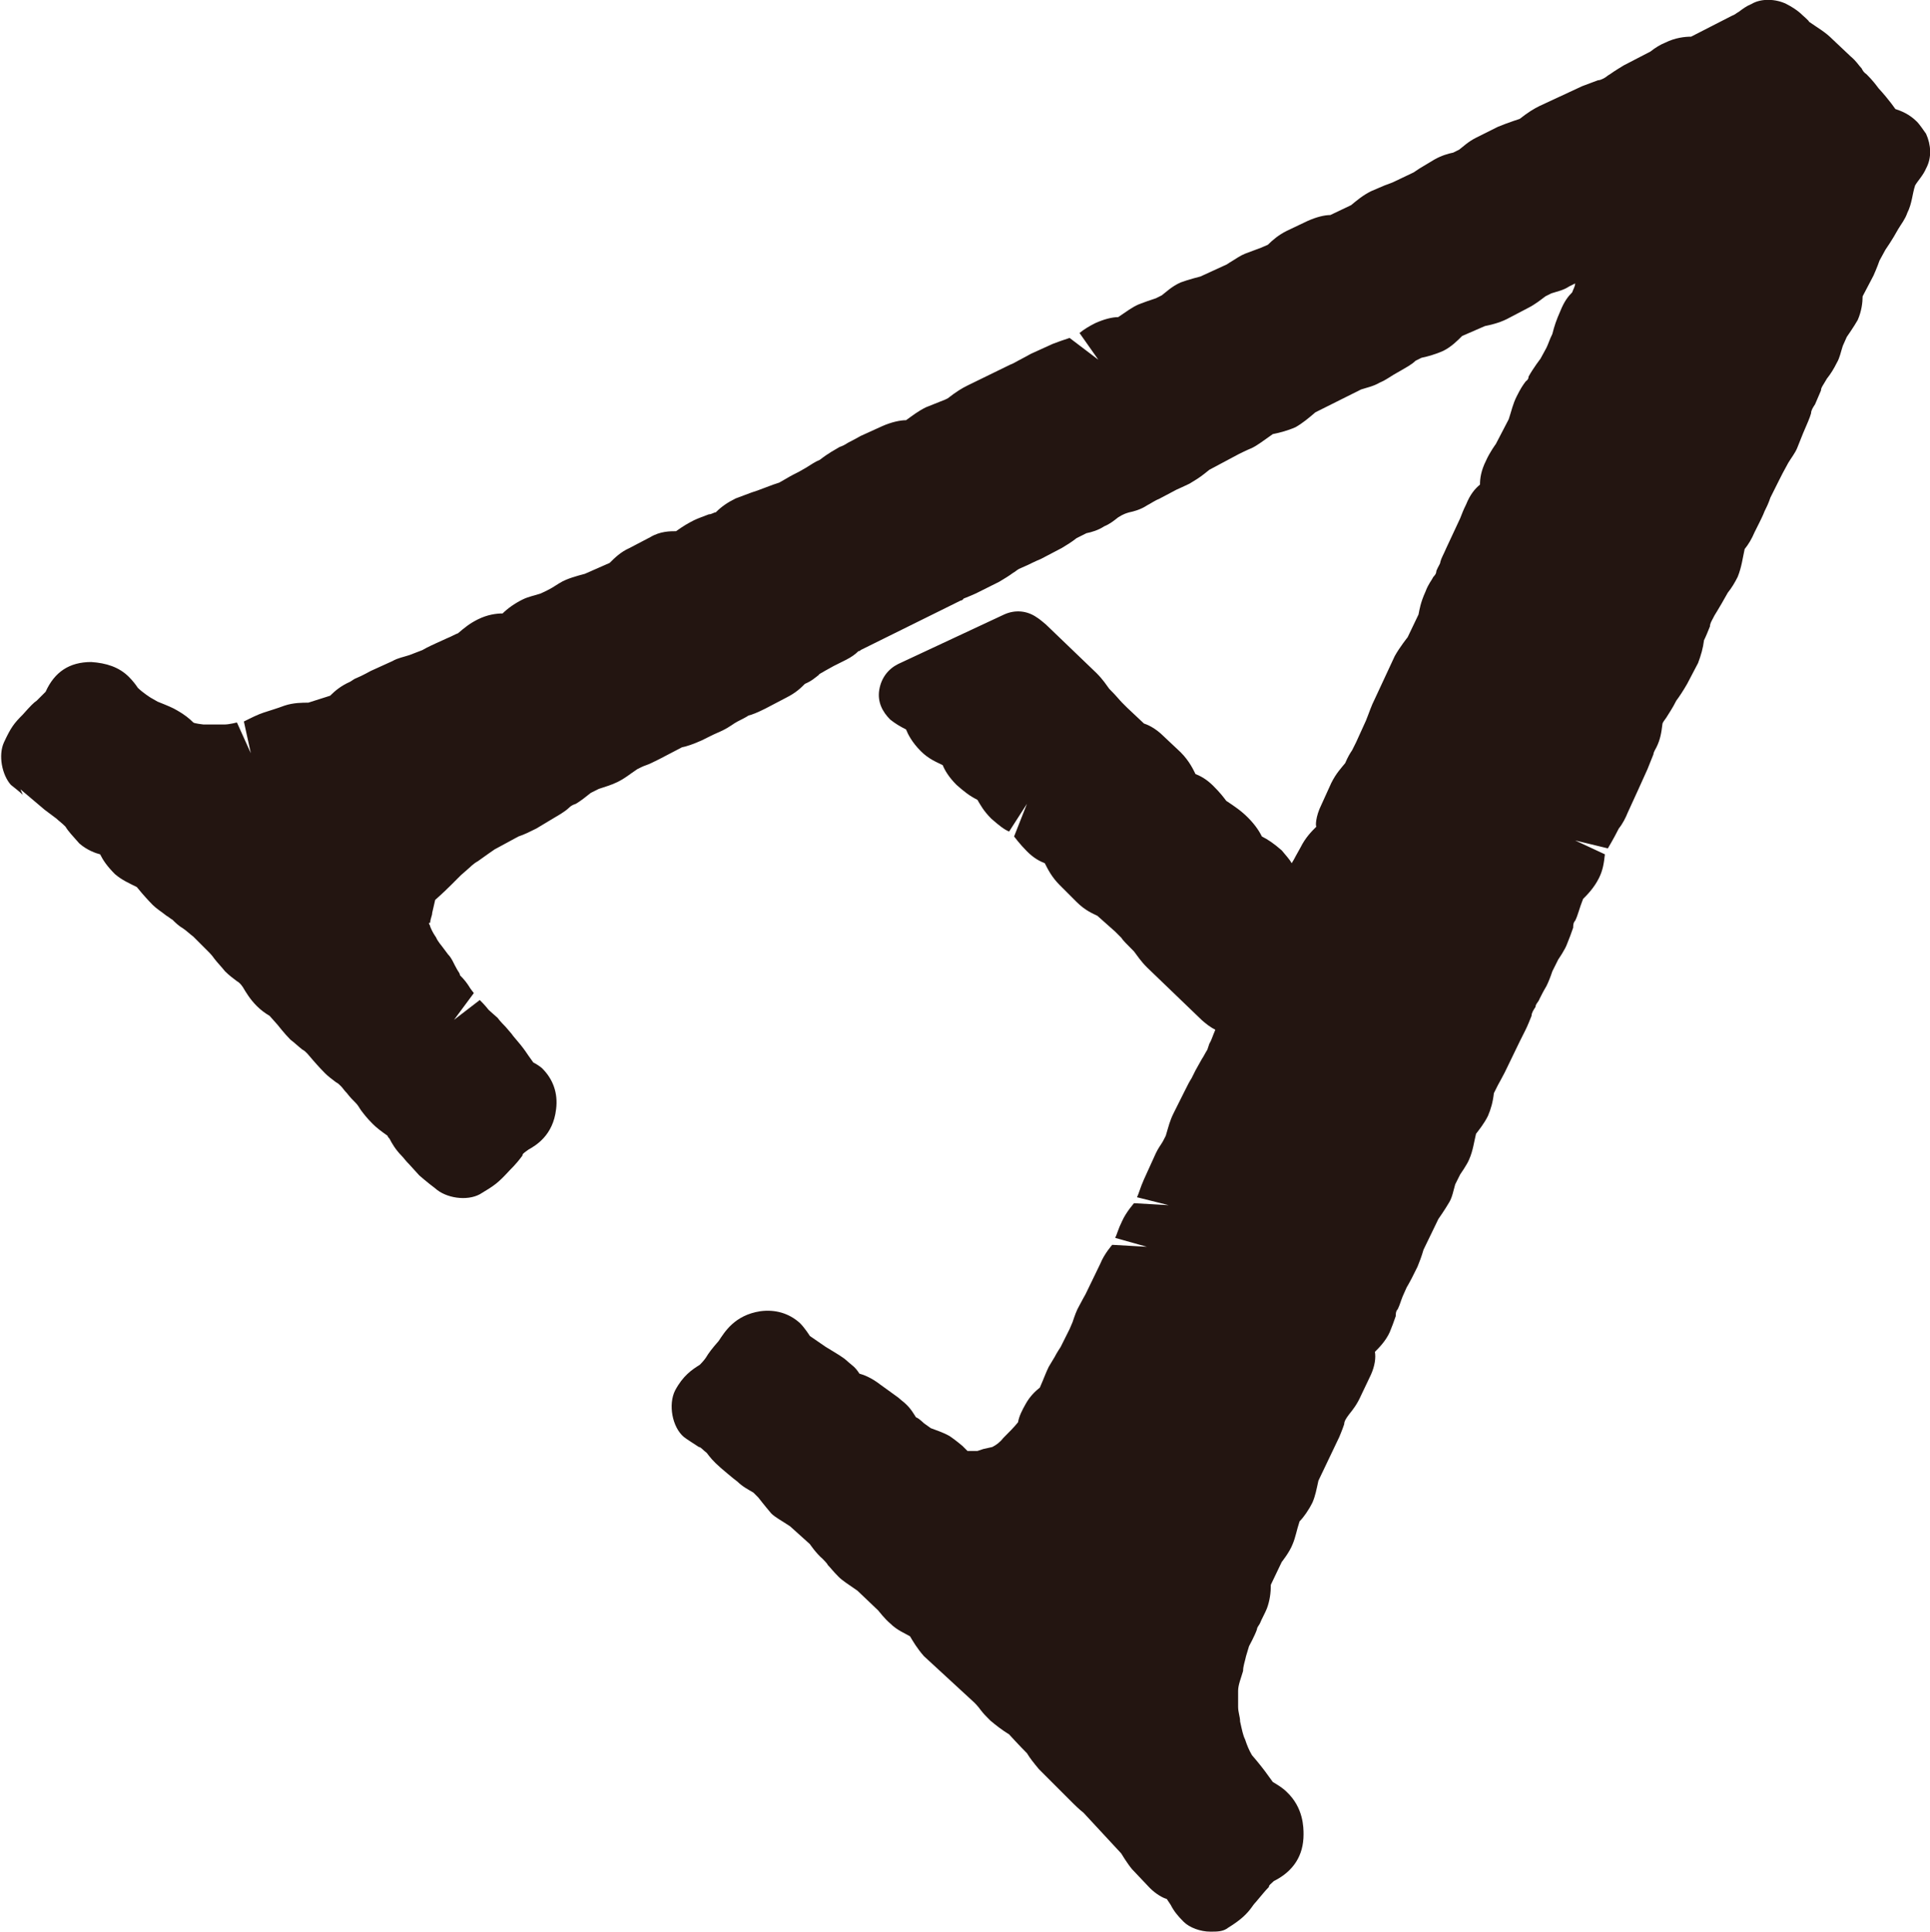
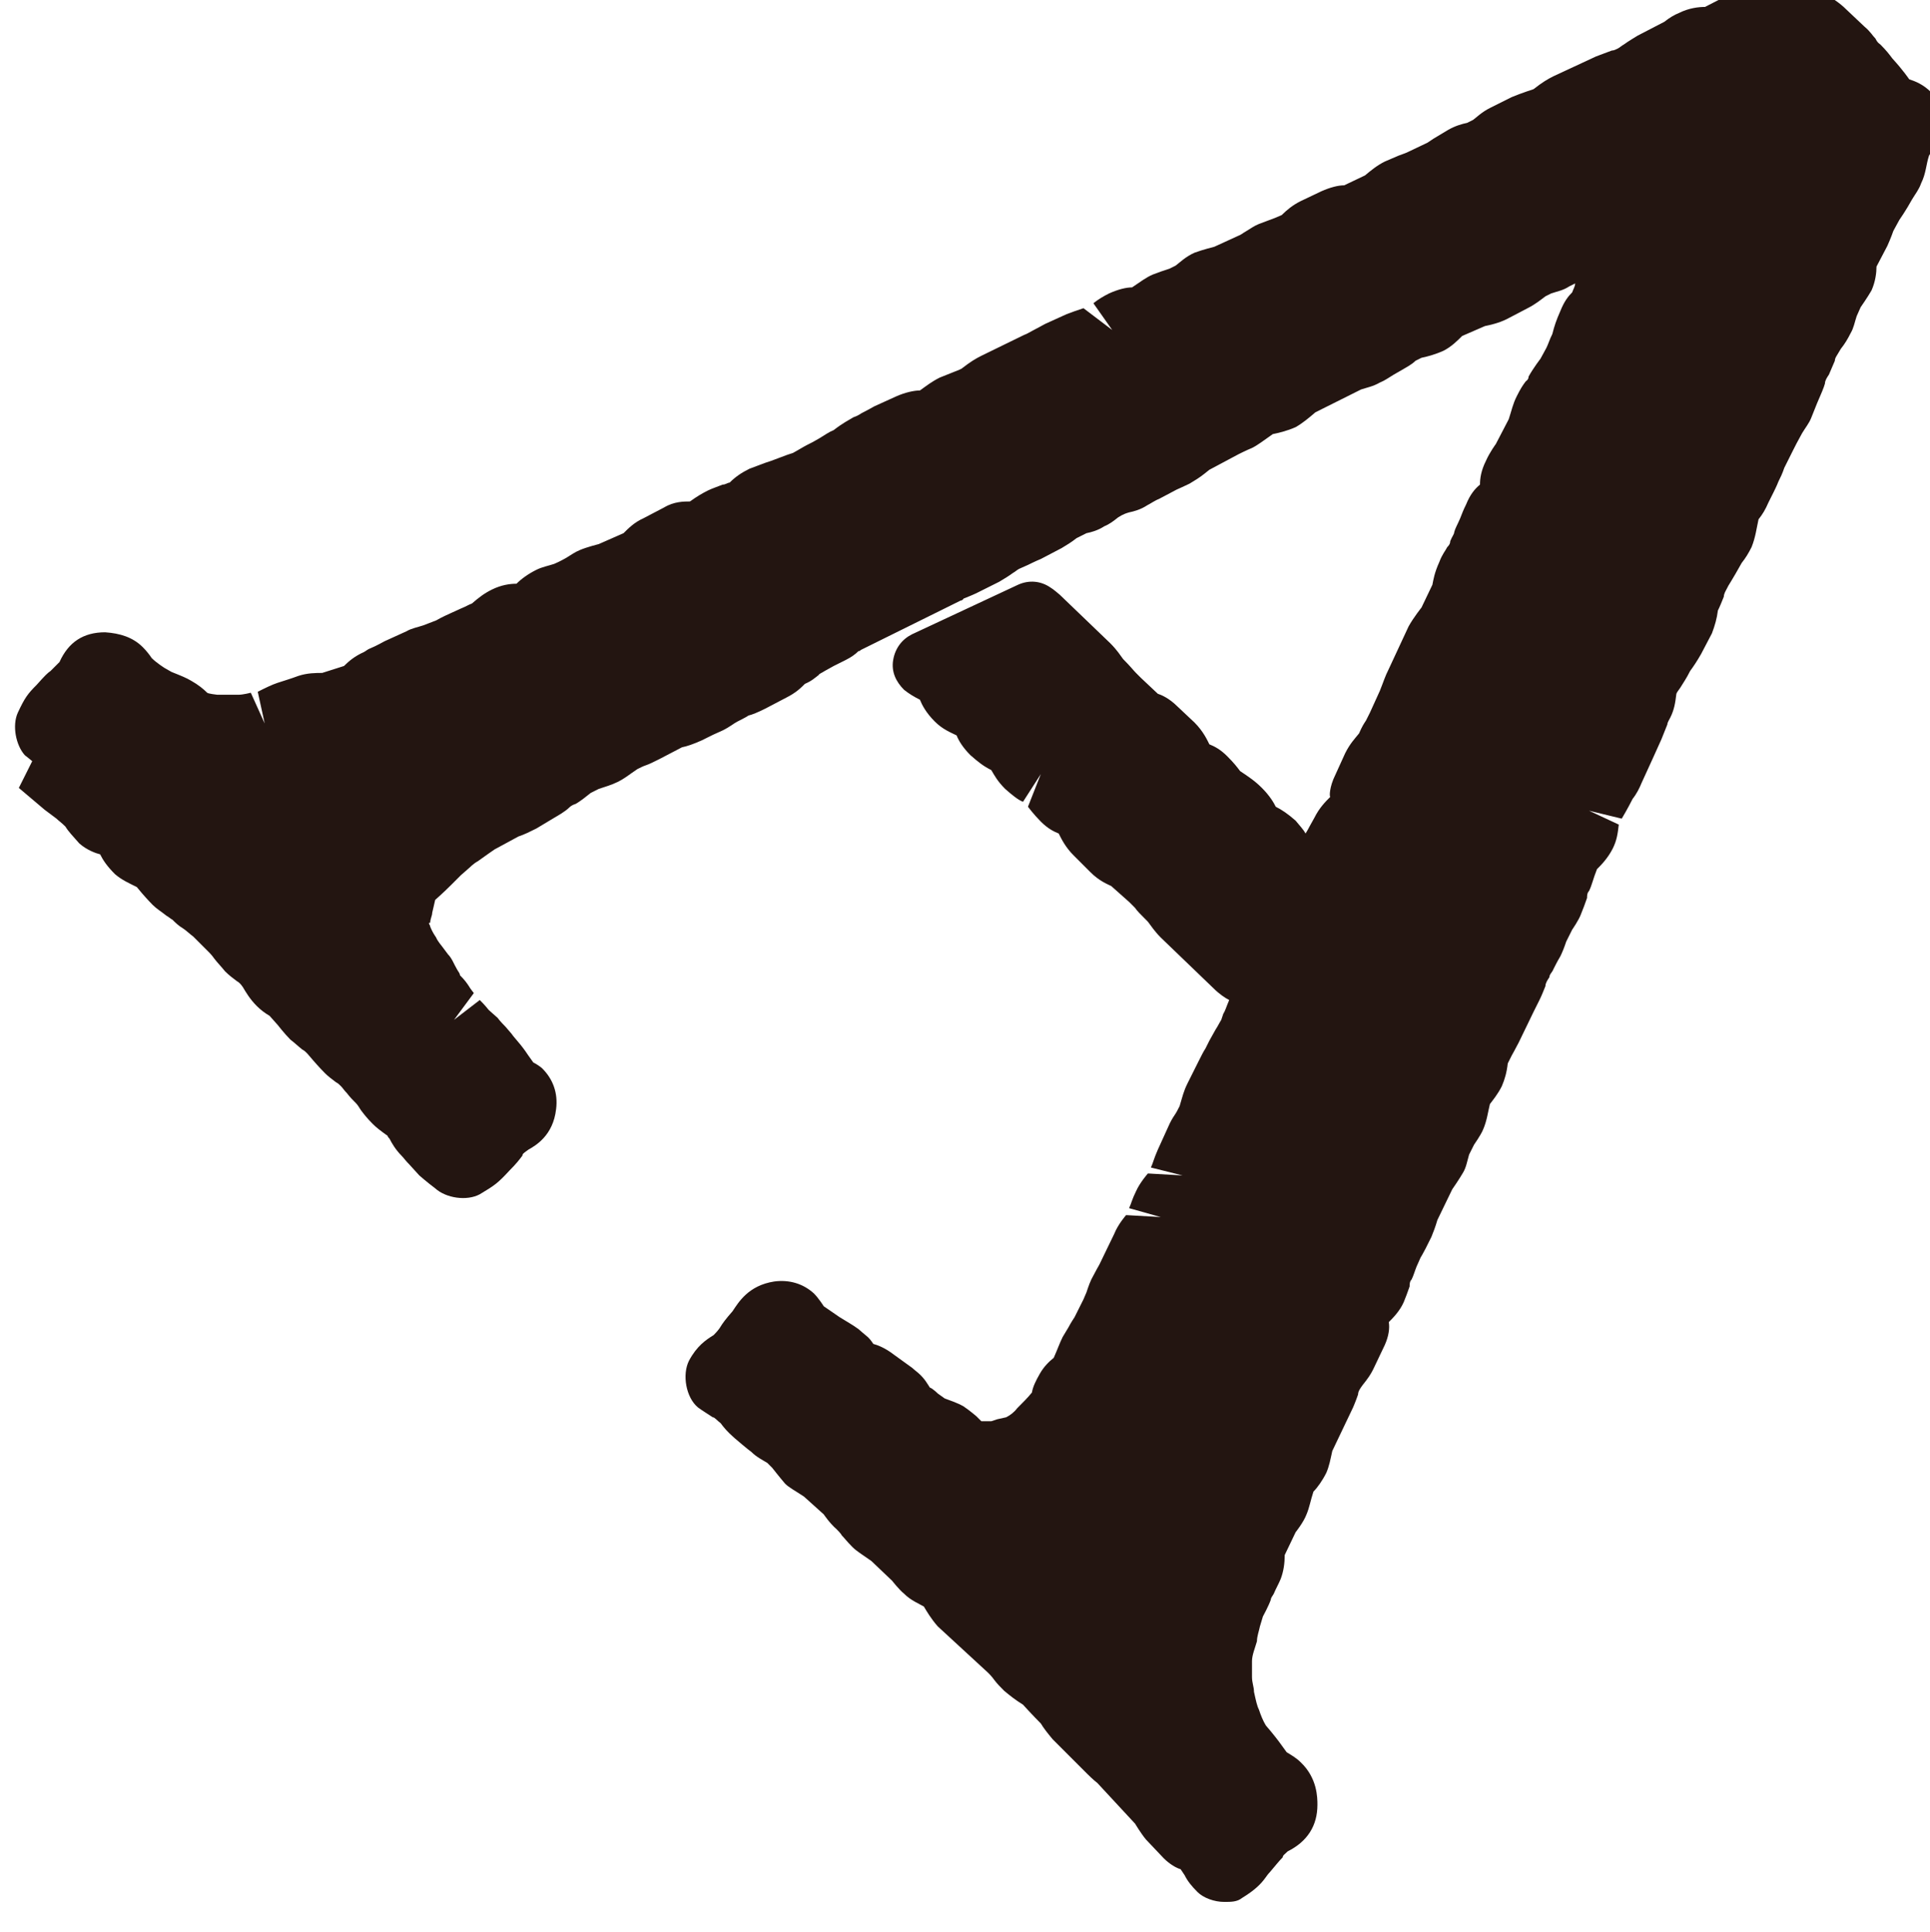
<svg xmlns="http://www.w3.org/2000/svg" id="_レイヤー_2" data-name="レイヤー 2" viewBox="0 0 19.47 19.49">
  <defs>
    <style>
      .cls-1 {
        fill: #231511;
      }
    </style>
  </defs>
  <g id="_レイヤー_1-2" data-name="レイヤー 1">
-     <path class="cls-1" d="M.19,7.95l.26.22s.08.06.12.09c.02.02.05.04.09.08.03.05.07.09.14.17.08.07.17.1.21.11.03.06.07.12.15.2.07.06.14.09.22.13l.05.06s.06.07.11.12c.04.04.09.07.14.11.02.01.04.03.06.04.03.03.06.06.11.09.03.02.06.05.1.08l.16.16s.03.03.05.06c.03.04.07.08.11.13.04.04.08.07.12.1.02.01.04.03.06.06.03.05.07.12.14.19.04.04.08.07.13.1l.08.09s.07.09.13.15c.04.03.07.06.12.1.02.01.03.02.05.04l.06.07s.06.07.12.13c.03.03.07.06.11.09.02.01.03.02.05.04s.03.04.06.07c.03.04.06.07.09.1.02.02.03.04.05.07.03.04.06.08.12.14.04.04.08.07.15.12,0,.01.02.03.02.03.02.04.06.11.12.17.02.02.04.05.08.09l.1.11s.08.07.16.13c.11.1.32.13.45.06.15-.09.18-.11.3-.24.07-.07.1-.11.13-.15,0-.02.02-.03.06-.06.07-.04.25-.14.28-.41.02-.16-.03-.3-.14-.41-.02-.02-.07-.05-.09-.06-.02-.03-.03-.04-.05-.07-.02-.03-.04-.06-.08-.11-.04-.05-.07-.08-.09-.11l-.06-.07s-.06-.06-.08-.09c0,0-.08-.07-.09-.08-.04-.05-.07-.08-.09-.1l-.26.2h0l.2-.27s-.04-.05-.05-.07c-.02-.03-.04-.06-.09-.11,0-.02-.02-.04-.03-.06-.03-.05-.05-.11-.09-.15l-.06-.08s-.05-.06-.06-.09c-.02-.03-.04-.06-.06-.11,0-.02-.03-.04,0-.04,0-.04.02-.07.02-.1l.03-.13s.08-.07.16-.15c.03-.03.06-.06.1-.1l.08-.07s.05-.05.09-.07l.07-.05s.07-.05.1-.07l.24-.13c.06-.02.12-.05.18-.08l.2-.12s.09-.05.13-.09c.02-.02.04-.03.07-.04.05-.03.1-.07.15-.11l.08-.04c.06-.02.13-.04.19-.07.08-.04.11-.07.2-.13.04-.02.06-.03.09-.04s.07-.03.13-.06l.23-.12c.05-.01.11-.03.2-.07l.08-.04s.06-.03.13-.06c.08-.04.11-.07.15-.09,0,0,.1-.05.11-.06.04-.01.09-.03.17-.07l.21-.11c.1-.05.15-.1.19-.14.07-.03.1-.06.14-.09,0-.01.03-.02.06-.04l.09-.05s.06-.03.12-.06c.06-.03.1-.06.13-.09,0,0,.02,0,.02-.01l1.01-.5s.02,0,.03-.02c.05-.02.1-.04.14-.06l.22-.11c.05-.03.1-.06.14-.09.02-.01.04-.03.06-.04l.09-.04s.08-.04.13-.06l.21-.11c.05-.03.1-.06.15-.1l.1-.05c.05-.01.12-.03.18-.07.05-.02.09-.05.14-.09.02-.01.04-.03.11-.05.05-.01.12-.03.18-.07.04-.02.08-.05.13-.07l.17-.09s.09-.04.13-.06c.05-.03.1-.06.15-.1l.05-.04.3-.16s.08-.04.13-.06c.06-.03.11-.07.21-.14.05-.01.14-.03.23-.07.07-.04.13-.09.2-.15l.46-.23c.06-.02.12-.03.19-.07.05-.02.09-.05.14-.08.02-.01.05-.03.07-.04.05-.03.11-.06.15-.1l.06-.03c.05-.01.13-.03.22-.07.08-.04.14-.1.19-.15l.23-.1c.05-.01.14-.03.22-.07l.21-.11c.08-.04.14-.09.18-.12l.06-.03c.06-.02.12-.03.18-.07.02-.01.04-.02.06-.03,0,.03-.02.06-.03.09-.04.04-.08.09-.12.19-.04.09-.06.15-.08.23-.03.06-.04.1-.06.14l-.06.11s-.07.09-.12.18c0,.03-.02.04-.03.05-.03.04-.05.07-.09.15s-.05.14-.08.23l-.13.25s-.06.08-.1.17c-.05.1-.06.18-.06.24-.05.04-.1.1-.14.2-.03.06-.04.09-.06.14l-.14.3c-.03.07-.05.1-.06.14,0,.02-.02.04-.04.09,0,.03-.02.05-.03.06-.02.04-.05.07-.08.15-.05.11-.06.18-.07.23l-.11.23s-.08.1-.13.19l-.2.43c-.04.08-.05.12-.09.22l-.1.22s-.03.06-.04.08c-.02.03-.04.06-.07.13-.04.05-.09.1-.14.2l-.1.22c-.06.12-.06.22-.05.22-.05.05-.11.11-.16.21l-.05.09s-.02.04-.04.07c-.02-.04-.06-.08-.1-.13-.08-.07-.14-.11-.2-.14-.02-.04-.06-.11-.14-.19-.07-.07-.13-.11-.22-.17-.03-.04-.06-.08-.13-.15s-.13-.1-.18-.12c-.02-.04-.06-.13-.15-.22l-.17-.16c-.09-.09-.17-.12-.2-.13l-.17-.16s-.04-.04-.05-.05c-.03-.03-.05-.06-.13-.14-.03-.04-.06-.09-.13-.16l-.51-.49s-.07-.06-.09-.07c-.1-.07-.22-.08-.33-.03l-1.07.5c-.1.05-.17.14-.19.26s.03.22.11.3c.05.04.1.07.16.1.02.05.06.13.15.22.08.08.16.11.22.14.02.05.06.12.14.2.08.07.13.11.21.15.03.05.06.11.14.19.08.07.13.11.18.13l.18-.28h0l-.13.33s.06.08.13.15.13.1.18.12c.03.06.07.14.15.22l.17.17c.09.09.17.12.21.14l.18.16s.04.04.06.06c.02.03.05.06.13.14.03.04.07.1.13.16l.53.51c.06.06.12.1.16.12-.03.07-.04.11-.06.14l-.02.06s-.03.05-.04.07c-.02.03-.04.07-.08.14-.02.04-.03.06-.04.08-.02.03-.04.07-.07.13l-.11.22c-.04.08-.05.13-.08.23-.02.04-.03.06-.05.09s-.04.06-.07.13l-.1.22c-.04.09-.05.14-.07.18l.32.08-.35-.02s-.08.09-.12.18c-.04.08-.05.13-.07.17l.32.09-.35-.02s-.08.09-.12.19l-.15.31s-.04.07-.06.11c-.03.05-.05.11-.07.17l-.03.07-.09.18s-.04.06-.06.1l-.06.1c-.03.06-.05.12-.09.21-.05.04-.1.09-.14.16s-.07.13-.08.19c-.04.05-.09.1-.15.16-.03.04-.07.07-.11.09l-.09.02-.06.02h-.1l-.05-.05s-.07-.06-.13-.1c-.07-.04-.14-.06-.19-.08l-.07-.05s-.05-.05-.08-.06c-.02-.03-.05-.09-.12-.15,0,0-.05-.04-.06-.05l-.18-.13c-.09-.07-.17-.1-.21-.11-.02-.03-.04-.06-.08-.09,0,0-.06-.05-.07-.06-.07-.05-.11-.07-.19-.12l-.16-.11s-.05-.08-.1-.13c-.11-.1-.25-.14-.4-.12-.26.04-.36.21-.42.3-.07.08-.1.12-.13.17,0,0-.02.03-.06.07-.08.05-.17.11-.25.26-.07.14-.03.37.09.47.04.03.09.06.15.1.02,0,.04.03.08.06.03.04.06.08.14.15,0,0,.14.12.17.14.05.05.11.08.16.11l.05.05s.07.09.13.16c.04.04.1.07.19.13l.2.18s.06.09.13.15c0,0,.05.05.05.06.03.03.05.06.11.12.04.04.09.07.19.14l.21.2s.07.09.12.13c.07.07.15.1.2.13.03.05.07.12.14.2l.51.47s.04.04.06.07c.03.04.06.07.1.11.06.05.11.09.19.14h0s.1.11.18.19c.03.05.07.1.12.16l.35.35s.06.06.1.09l.38.41s.06.1.11.16l.18.19c.06.06.13.1.17.11l.04.06c.03.06.07.11.13.17.06.06.17.1.27.1.07,0,.13,0,.18-.04.13-.08.19-.14.24-.21,0,0,.02-.03.04-.05.06-.07.09-.11.13-.15,0-.02.02-.03.05-.06.2-.1.3-.26.3-.47,0-.07,0-.27-.17-.43-.04-.04-.09-.07-.14-.1l-.08-.11s-.06-.08-.13-.16c-.03-.05-.05-.1-.07-.16-.02-.04-.03-.09-.05-.18,0-.05-.02-.09-.02-.15,0-.05,0-.1,0-.16s.03-.13.05-.2c0-.05.02-.1.03-.15l.03-.1s.06-.11.08-.17c0-.02.02-.04.03-.06.02-.05.05-.1.07-.15.03-.08.04-.16.04-.24l.11-.23s.08-.1.11-.18c.03-.07.04-.14.07-.23.04-.04.09-.11.13-.19.03-.07.04-.13.06-.22l.21-.44s.03-.07.05-.13c0-.03.02-.06.05-.1.04-.05.08-.1.12-.19l.1-.21c.04-.09.05-.17.04-.23.04-.04.11-.11.15-.2.02-.05.04-.1.06-.16,0-.02,0-.05.02-.07.02-.04.03-.08.05-.13l.04-.09s.03-.05.05-.09.04-.08.06-.12c.02-.05.04-.1.06-.17l.15-.31s.07-.1.11-.17c.03-.05.04-.11.06-.18l.05-.1s.07-.1.09-.15c.04-.09.05-.18.07-.26.03-.04.08-.1.12-.18.03-.07.05-.14.06-.23l.04-.08s.05-.09.07-.13l.15-.31s.04-.08.06-.12.04-.09.06-.14c0-.03.02-.06.04-.09,0-.03.03-.05.04-.08.02-.04.04-.08.07-.13.02-.04.04-.09.06-.15l.06-.12s.07-.1.09-.16c.02-.05.04-.1.06-.16,0-.02,0-.05.02-.07.03-.06.04-.12.08-.22.04-.04.11-.11.16-.21.04-.08.05-.15.06-.24l-.3-.14h0l.33.08s.06-.1.11-.2c.04-.05.07-.11.09-.16.02-.04.2-.44.2-.44.02-.05.04-.1.06-.15,0-.02.02-.05.03-.07.04-.08.05-.15.06-.23,0-.02.02-.04.04-.07.03-.05.06-.09.1-.17.03-.04.07-.1.11-.17l.11-.21c.03-.08.05-.15.06-.23.02-.04.04-.09.06-.14,0-.03.02-.06.03-.08s.02-.04.04-.07c.03-.05.06-.1.11-.19.04-.05.07-.1.1-.16.04-.1.05-.19.07-.28.04-.05.07-.1.1-.17l.05-.1s.04-.08.05-.11c.02-.04.04-.08.06-.14l.04-.08s.03-.06.05-.1.04-.08.09-.17c.03-.05.07-.1.09-.15.02-.05.04-.1.06-.15l.03-.07s.04-.09.05-.13c0-.03.02-.06.04-.09.02-.05.04-.09.06-.14,0-.03.02-.05.06-.12.04-.05.07-.1.1-.16.03-.05.04-.11.06-.17l.04-.09s.07-.1.11-.17c.04-.09.05-.18.05-.24l.11-.21s.04-.09.06-.15l.06-.11s.07-.1.13-.21c.03-.05.07-.1.09-.16.05-.1.05-.19.08-.28.03-.05.08-.1.11-.17.06-.11.05-.24,0-.35-.02-.03-.07-.1-.09-.12-.08-.08-.16-.11-.22-.13h0s-.06-.09-.17-.21c-.03-.04-.06-.08-.12-.14-.03-.02-.04-.04-.05-.06-.03-.03-.05-.07-.11-.12l-.18-.17c-.08-.08-.14-.11-.24-.18,0-.01-.06-.06-.07-.07-.04-.04-.1-.08-.16-.11-.1-.05-.25-.06-.35,0-.05.02-.09.05-.13.08-.02.01-.04.03-.07.04l-.41.21c-.06,0-.16.01-.26.06-.05.02-.1.05-.15.09l-.27.14s-.1.06-.14.09c-.02.01-.04.03-.06.04s-.04.02-.06.02c-.05.02-.11.04-.16.06l-.43.2c-.06.03-.11.06-.2.13l-.06.02c-.06.02-.11.04-.16.06l-.22.11c-.08.04-.13.09-.17.12l-.06.03c-.05.01-.12.03-.19.07-.05.03-.1.06-.15.09l-.06.04-.21.1s-.05.02-.08.03c-.05.02-.09.04-.14.06-.08.04-.14.09-.2.14l-.21.1c-.06,0-.14.02-.23.06l-.21.1c-.08.04-.14.09-.19.14l-.07.03c-.05.02-.11.04-.16.06-.05.02-.09.05-.14.08-.02.01-.04.03-.07.04l-.24.11s-.12.03-.2.06c-.09.04-.15.1-.19.13l-.06.03c-.06.02-.12.04-.17.06-.07.03-.12.07-.21.13-.06,0-.14.02-.23.06-.06.03-.11.06-.16.1l.19.27h0l-.29-.22c-.06.02-.12.04-.17.06l-.22.1s-.09.05-.13.07c-.02.01-.05.03-.08.04l-.43.21c-.06.03-.11.06-.2.13-.02.01-.04.02-.07.03-.05.02-.1.04-.15.06-.08.04-.13.08-.2.13-.06,0-.15.02-.24.06l-.22.1s-.07.04-.13.07c-.03.02-.05.03-.08.04-.05.03-.11.06-.2.13-.05.02-.09.05-.14.08-.02.01-.05.03-.07.04-.04.02-.08.04-.13.07l-.07.04-.06.02c-.05.02-.11.04-.16.06l-.06.02c-.05.02-.11.04-.16.06-.08.04-.14.08-.2.14-.02,0-.04.02-.07.02-.05.02-.11.04-.15.06-.06.03-.11.06-.18.11-.06,0-.16,0-.26.06l-.21.11c-.09.04-.15.1-.2.15l-.25.11s-.12.03-.19.06c-.05.02-.09.05-.14.08-.02.01-.05.03-.12.06-.06.02-.12.03-.18.06-.08.04-.15.09-.2.14-.06,0-.15.01-.25.06-.08.04-.13.08-.2.14-.03.01-.06.03-.11.05l-.11.05s-.09.04-.14.07l-.13.05c-.06.02-.12.03-.17.06l-.22.1s-.09.05-.14.07c-.03.01-.05.03-.07.04-.09.04-.15.09-.2.14l-.22.07c-.06,0-.15,0-.24.03-.08.03-.15.05-.21.07-.06.02-.12.05-.2.09l.07.32h0l-.14-.31s-.08.02-.12.02h-.22s-.09-.01-.1-.02c-.04-.04-.09-.08-.16-.12-.05-.03-.1-.05-.2-.09l-.07-.04s-.08-.05-.13-.1c-.02-.03-.05-.07-.09-.11-.1-.1-.23-.14-.38-.15h0c-.22,0-.37.1-.46.3-.04.04-.06.06-.09.09-.03.02-.06.05-.14.14-.09.09-.12.13-.19.28-.06.13-.02.33.07.43,0,0,.09.07.12.1l-.03-.07Z" />
+     <path class="cls-1" d="M.19,7.95l.26.22s.08.06.12.09c.02.02.05.04.09.08.03.05.07.09.14.17.08.07.17.1.21.11.03.06.07.12.15.2.07.06.14.09.22.13l.05.06s.06.07.11.12c.04.04.09.07.14.11.02.01.04.03.06.04.03.03.06.06.11.09.03.02.06.05.1.08l.16.16s.03.03.05.06c.03.04.07.08.11.13.04.04.08.07.12.1.02.01.04.03.06.06.03.05.07.12.14.19.04.04.08.07.13.1l.08.09s.07.09.13.15c.04.03.07.06.12.1.02.01.03.02.05.04l.06.07s.06.07.12.13c.03.03.07.06.11.09.02.01.03.02.05.04s.03.04.06.07c.03.04.06.07.09.1.02.02.03.04.05.07.03.04.06.08.12.14.04.04.08.07.15.12,0,.01.02.03.02.03.02.04.06.11.12.17.02.02.04.05.08.09l.1.11s.08.07.16.13c.11.1.32.13.45.06.15-.09.18-.11.3-.24.07-.07.1-.11.13-.15,0-.02.02-.03.06-.06.07-.04.25-.14.28-.41.02-.16-.03-.3-.14-.41-.02-.02-.07-.05-.09-.06-.02-.03-.03-.04-.05-.07-.02-.03-.04-.06-.08-.11-.04-.05-.07-.08-.09-.11l-.06-.07s-.06-.06-.08-.09c0,0-.08-.07-.09-.08-.04-.05-.07-.08-.09-.1l-.26.2h0l.2-.27s-.04-.05-.05-.07c-.02-.03-.04-.06-.09-.11,0-.02-.02-.04-.03-.06-.03-.05-.05-.11-.09-.15l-.06-.08s-.05-.06-.06-.09c-.02-.03-.04-.06-.06-.11,0-.02-.03-.04,0-.04,0-.04.02-.07.02-.1l.03-.13s.08-.07.16-.15c.03-.03.06-.06.1-.1l.08-.07s.05-.05.09-.07l.07-.05s.07-.05.1-.07l.24-.13c.06-.02.12-.05.18-.08l.2-.12s.09-.05.13-.09c.02-.02.04-.03.07-.04.05-.03.1-.07.15-.11l.08-.04c.06-.02.13-.04.19-.07.08-.04.11-.07.2-.13.04-.02.06-.03.09-.04s.07-.03.13-.06l.23-.12c.05-.01.11-.03.2-.07l.08-.04s.06-.03.13-.06c.08-.04.11-.07.15-.09,0,0,.1-.05.11-.06.04-.01.09-.03.17-.07l.21-.11c.1-.05.15-.1.19-.14.07-.03.1-.06.14-.09,0-.01.03-.02.06-.04l.09-.05s.06-.03.12-.06c.06-.03.1-.06.13-.09,0,0,.02,0,.02-.01l1.01-.5s.02,0,.03-.02c.05-.02.1-.04.14-.06l.22-.11c.05-.03.1-.06.14-.09.02-.01.04-.03.06-.04l.09-.04s.08-.04.13-.06l.21-.11c.05-.03.1-.06.15-.1l.1-.05c.05-.01.12-.03.18-.07.05-.02.09-.05.14-.09.02-.01.04-.03.11-.05.05-.01.12-.03.18-.07.04-.02.08-.05.13-.07l.17-.09s.09-.04.13-.06c.05-.03.1-.06.15-.1l.05-.04.3-.16s.08-.04.13-.06c.06-.03.11-.07.21-.14.05-.01.14-.03.23-.07.07-.04.13-.09.2-.15l.46-.23c.06-.02.12-.03.19-.07.05-.02.09-.05.14-.08.02-.01.05-.03.07-.04.05-.03.11-.06.15-.1l.06-.03c.05-.01.13-.03.22-.07.08-.04.14-.1.19-.15l.23-.1c.05-.01.14-.03.22-.07l.21-.11c.08-.04.14-.09.18-.12l.06-.03c.06-.02.12-.03.18-.07.02-.01.04-.02.06-.03,0,.03-.02.06-.03.09-.04.04-.08.09-.12.19-.04.09-.06.15-.08.23-.03.06-.04.1-.06.14l-.06.11s-.07.09-.12.18c0,.03-.02.04-.03.05-.03.04-.05.07-.09.15s-.05.14-.08.23l-.13.25s-.06.08-.1.17c-.05.1-.06.18-.06.24-.05.04-.1.1-.14.2-.03.06-.04.09-.06.14c-.03.07-.05.1-.06.14,0,.02-.02.04-.04.09,0,.03-.02.05-.03.06-.02.04-.05.07-.08.15-.05.11-.06.18-.07.23l-.11.23s-.08.1-.13.19l-.2.43c-.04.08-.05.12-.09.22l-.1.22s-.03.06-.04.08c-.02.03-.04.06-.07.13-.04.05-.09.1-.14.2l-.1.22c-.06.12-.06.22-.05.22-.05.05-.11.11-.16.21l-.05.09s-.02.04-.04.07c-.02-.04-.06-.08-.1-.13-.08-.07-.14-.11-.2-.14-.02-.04-.06-.11-.14-.19-.07-.07-.13-.11-.22-.17-.03-.04-.06-.08-.13-.15s-.13-.1-.18-.12c-.02-.04-.06-.13-.15-.22l-.17-.16c-.09-.09-.17-.12-.2-.13l-.17-.16s-.04-.04-.05-.05c-.03-.03-.05-.06-.13-.14-.03-.04-.06-.09-.13-.16l-.51-.49s-.07-.06-.09-.07c-.1-.07-.22-.08-.33-.03l-1.07.5c-.1.05-.17.14-.19.26s.03.22.11.3c.05.04.1.07.16.1.02.05.06.13.15.22.08.08.16.11.22.14.02.05.06.12.14.2.08.07.13.11.21.15.03.05.06.11.14.19.08.07.13.11.18.13l.18-.28h0l-.13.33s.06.08.13.15.13.1.18.12c.03.06.07.14.15.22l.17.17c.09.09.17.12.21.14l.18.16s.04.04.06.06c.02.03.05.06.13.14.03.04.07.1.13.16l.53.51c.06.06.12.1.16.12-.03.07-.04.11-.06.14l-.02.06s-.03.05-.04.07c-.02.03-.04.07-.08.14-.02.04-.03.06-.04.08-.02.03-.04.07-.07.13l-.11.22c-.04.08-.05.13-.08.23-.02.04-.03.06-.05.09s-.04.06-.07.13l-.1.22c-.04.09-.05.14-.07.18l.32.08-.35-.02s-.08.09-.12.18c-.04.08-.05.13-.07.17l.32.09-.35-.02s-.08.09-.12.19l-.15.31s-.04.07-.06.11c-.03.05-.05.11-.07.17l-.03.07-.09.18s-.04.06-.06.1l-.06.1c-.03.06-.05.12-.09.21-.05.04-.1.09-.14.16s-.07.13-.08.19c-.04.05-.09.1-.15.16-.03.04-.07.07-.11.09l-.09.02-.06.02h-.1l-.05-.05s-.07-.06-.13-.1c-.07-.04-.14-.06-.19-.08l-.07-.05s-.05-.05-.08-.06c-.02-.03-.05-.09-.12-.15,0,0-.05-.04-.06-.05l-.18-.13c-.09-.07-.17-.1-.21-.11-.02-.03-.04-.06-.08-.09,0,0-.06-.05-.07-.06-.07-.05-.11-.07-.19-.12l-.16-.11s-.05-.08-.1-.13c-.11-.1-.25-.14-.4-.12-.26.04-.36.21-.42.3-.07.08-.1.12-.13.17,0,0-.02.03-.06.07-.08.05-.17.11-.25.26-.07.14-.03.37.09.47.04.03.09.06.15.1.02,0,.04.03.08.06.03.04.06.08.14.15,0,0,.14.12.17.14.05.05.11.08.16.11l.05.05s.07.09.13.16c.04.04.1.07.19.13l.2.18s.06.09.13.15c0,0,.05.05.05.06.03.03.05.06.11.12.04.04.09.07.19.14l.21.2s.07.09.12.13c.07.07.15.1.2.13.03.05.07.12.14.2l.51.47s.04.04.06.07c.03.04.06.07.1.11.06.05.11.09.19.14h0s.1.11.18.19c.03.05.07.1.12.16l.35.35s.06.06.1.09l.38.41s.06.1.11.16l.18.19c.06.06.13.1.17.11l.04.06c.03.06.07.11.13.17.06.06.17.1.27.1.07,0,.13,0,.18-.04.13-.08.19-.14.24-.21,0,0,.02-.03.04-.05.06-.07.09-.11.13-.15,0-.02.02-.03.05-.06.2-.1.3-.26.3-.47,0-.07,0-.27-.17-.43-.04-.04-.09-.07-.14-.1l-.08-.11s-.06-.08-.13-.16c-.03-.05-.05-.1-.07-.16-.02-.04-.03-.09-.05-.18,0-.05-.02-.09-.02-.15,0-.05,0-.1,0-.16s.03-.13.05-.2c0-.05.02-.1.03-.15l.03-.1s.06-.11.08-.17c0-.02.02-.04.03-.06.02-.05.05-.1.07-.15.03-.08.04-.16.04-.24l.11-.23s.08-.1.11-.18c.03-.07.04-.14.07-.23.04-.04.09-.11.13-.19.03-.07.04-.13.06-.22l.21-.44s.03-.07.05-.13c0-.03.02-.06.05-.1.04-.05.08-.1.12-.19l.1-.21c.04-.09.05-.17.04-.23.04-.04.11-.11.15-.2.02-.05.04-.1.06-.16,0-.02,0-.05.02-.07.02-.04.03-.08.05-.13l.04-.09s.03-.05.05-.09.04-.08.06-.12c.02-.05.04-.1.06-.17l.15-.31s.07-.1.11-.17c.03-.05.04-.11.06-.18l.05-.1s.07-.1.09-.15c.04-.09.05-.18.07-.26.03-.04.08-.1.12-.18.03-.07.05-.14.06-.23l.04-.08s.05-.09.07-.13l.15-.31s.04-.08.06-.12.04-.09.06-.14c0-.03.02-.06.04-.09,0-.03.03-.05.04-.08.02-.04.04-.08.07-.13.02-.04.04-.09.06-.15l.06-.12s.07-.1.09-.16c.02-.05.04-.1.06-.16,0-.02,0-.05.02-.07.03-.06.04-.12.08-.22.04-.04.11-.11.16-.21.04-.08.05-.15.06-.24l-.3-.14h0l.33.08s.06-.1.11-.2c.04-.05.07-.11.09-.16.02-.04.2-.44.2-.44.02-.05.04-.1.06-.15,0-.02.02-.05.03-.07.04-.08.05-.15.06-.23,0-.02.02-.04.04-.07.03-.05.06-.09.1-.17.03-.04.07-.1.11-.17l.11-.21c.03-.08.05-.15.06-.23.02-.04.04-.09.06-.14,0-.03.02-.06.03-.08s.02-.04.04-.07c.03-.05.06-.1.11-.19.04-.05.07-.1.1-.16.04-.1.05-.19.07-.28.04-.05.07-.1.1-.17l.05-.1s.04-.08.05-.11c.02-.04.04-.08.06-.14l.04-.08s.03-.06.05-.1.04-.08.09-.17c.03-.05.07-.1.09-.15.02-.05.04-.1.06-.15l.03-.07s.04-.09.05-.13c0-.03.02-.06.04-.09.02-.05.04-.09.06-.14,0-.03.02-.05.06-.12.04-.05.07-.1.1-.16.03-.05.04-.11.06-.17l.04-.09s.07-.1.11-.17c.04-.09.05-.18.05-.24l.11-.21s.04-.09.06-.15l.06-.11s.07-.1.13-.21c.03-.05.07-.1.09-.16.05-.1.05-.19.08-.28.03-.05.08-.1.11-.17.06-.11.05-.24,0-.35-.02-.03-.07-.1-.09-.12-.08-.08-.16-.11-.22-.13h0s-.06-.09-.17-.21c-.03-.04-.06-.08-.12-.14-.03-.02-.04-.04-.05-.06-.03-.03-.05-.07-.11-.12l-.18-.17c-.08-.08-.14-.11-.24-.18,0-.01-.06-.06-.07-.07-.04-.04-.1-.08-.16-.11-.1-.05-.25-.06-.35,0-.05.02-.09.05-.13.08-.02.01-.04.03-.07.04l-.41.21c-.06,0-.16.01-.26.06-.05.02-.1.05-.15.09l-.27.14s-.1.06-.14.09c-.02.01-.04.03-.06.04s-.04.02-.06.02c-.05.02-.11.04-.16.06l-.43.2c-.06.03-.11.06-.2.13l-.06.02c-.06.02-.11.04-.16.06l-.22.11c-.08.04-.13.09-.17.12l-.06.03c-.05.01-.12.03-.19.07-.05.03-.1.06-.15.09l-.06.04-.21.1s-.05.02-.08.03c-.05.02-.09.04-.14.06-.08.04-.14.09-.2.14l-.21.1c-.06,0-.14.02-.23.06l-.21.1c-.08.04-.14.09-.19.14l-.07.03c-.05.02-.11.04-.16.06-.05.02-.09.05-.14.08-.02.01-.04.03-.07.04l-.24.11s-.12.03-.2.06c-.09.04-.15.1-.19.13l-.06.03c-.06.02-.12.04-.17.06-.07.03-.12.07-.21.13-.06,0-.14.02-.23.06-.06.03-.11.06-.16.1l.19.27h0l-.29-.22c-.06.02-.12.04-.17.06l-.22.1s-.09.05-.13.07c-.02.01-.05.03-.08.04l-.43.21c-.06.03-.11.06-.2.13-.02.01-.04.02-.07.03-.05.02-.1.04-.15.06-.08.04-.13.08-.2.13-.06,0-.15.02-.24.06l-.22.1s-.07.04-.13.07c-.03.02-.05.03-.08.04-.05.03-.11.06-.2.13-.05.02-.09.05-.14.08-.02.01-.05.03-.07.04-.04.02-.08.04-.13.07l-.07.04-.06.02c-.05.02-.11.04-.16.06l-.06.02c-.05.02-.11.04-.16.06-.08.04-.14.08-.2.14-.02,0-.04.02-.07.02-.05.02-.11.04-.15.06-.06.03-.11.06-.18.11-.06,0-.16,0-.26.06l-.21.11c-.09.04-.15.1-.2.15l-.25.11s-.12.03-.19.06c-.05.02-.09.05-.14.08-.02.01-.05.03-.12.06-.06.02-.12.03-.18.06-.08.04-.15.09-.2.14-.06,0-.15.01-.25.06-.08.04-.13.08-.2.14-.03.01-.06.03-.11.05l-.11.05s-.09.04-.14.07l-.13.05c-.06.02-.12.03-.17.06l-.22.1s-.09.05-.14.07c-.03.01-.05.03-.07.04-.09.04-.15.09-.2.14l-.22.07c-.06,0-.15,0-.24.03-.08.03-.15.05-.21.07-.06.02-.12.05-.2.09l.07.32h0l-.14-.31s-.08.02-.12.02h-.22s-.09-.01-.1-.02c-.04-.04-.09-.08-.16-.12-.05-.03-.1-.05-.2-.09l-.07-.04s-.08-.05-.13-.1c-.02-.03-.05-.07-.09-.11-.1-.1-.23-.14-.38-.15h0c-.22,0-.37.1-.46.3-.04.04-.06.06-.09.09-.03.02-.06.05-.14.14-.09.09-.12.13-.19.28-.06.13-.02.33.07.43,0,0,.09.07.12.1l-.03-.07Z" />
  </g>
</svg>